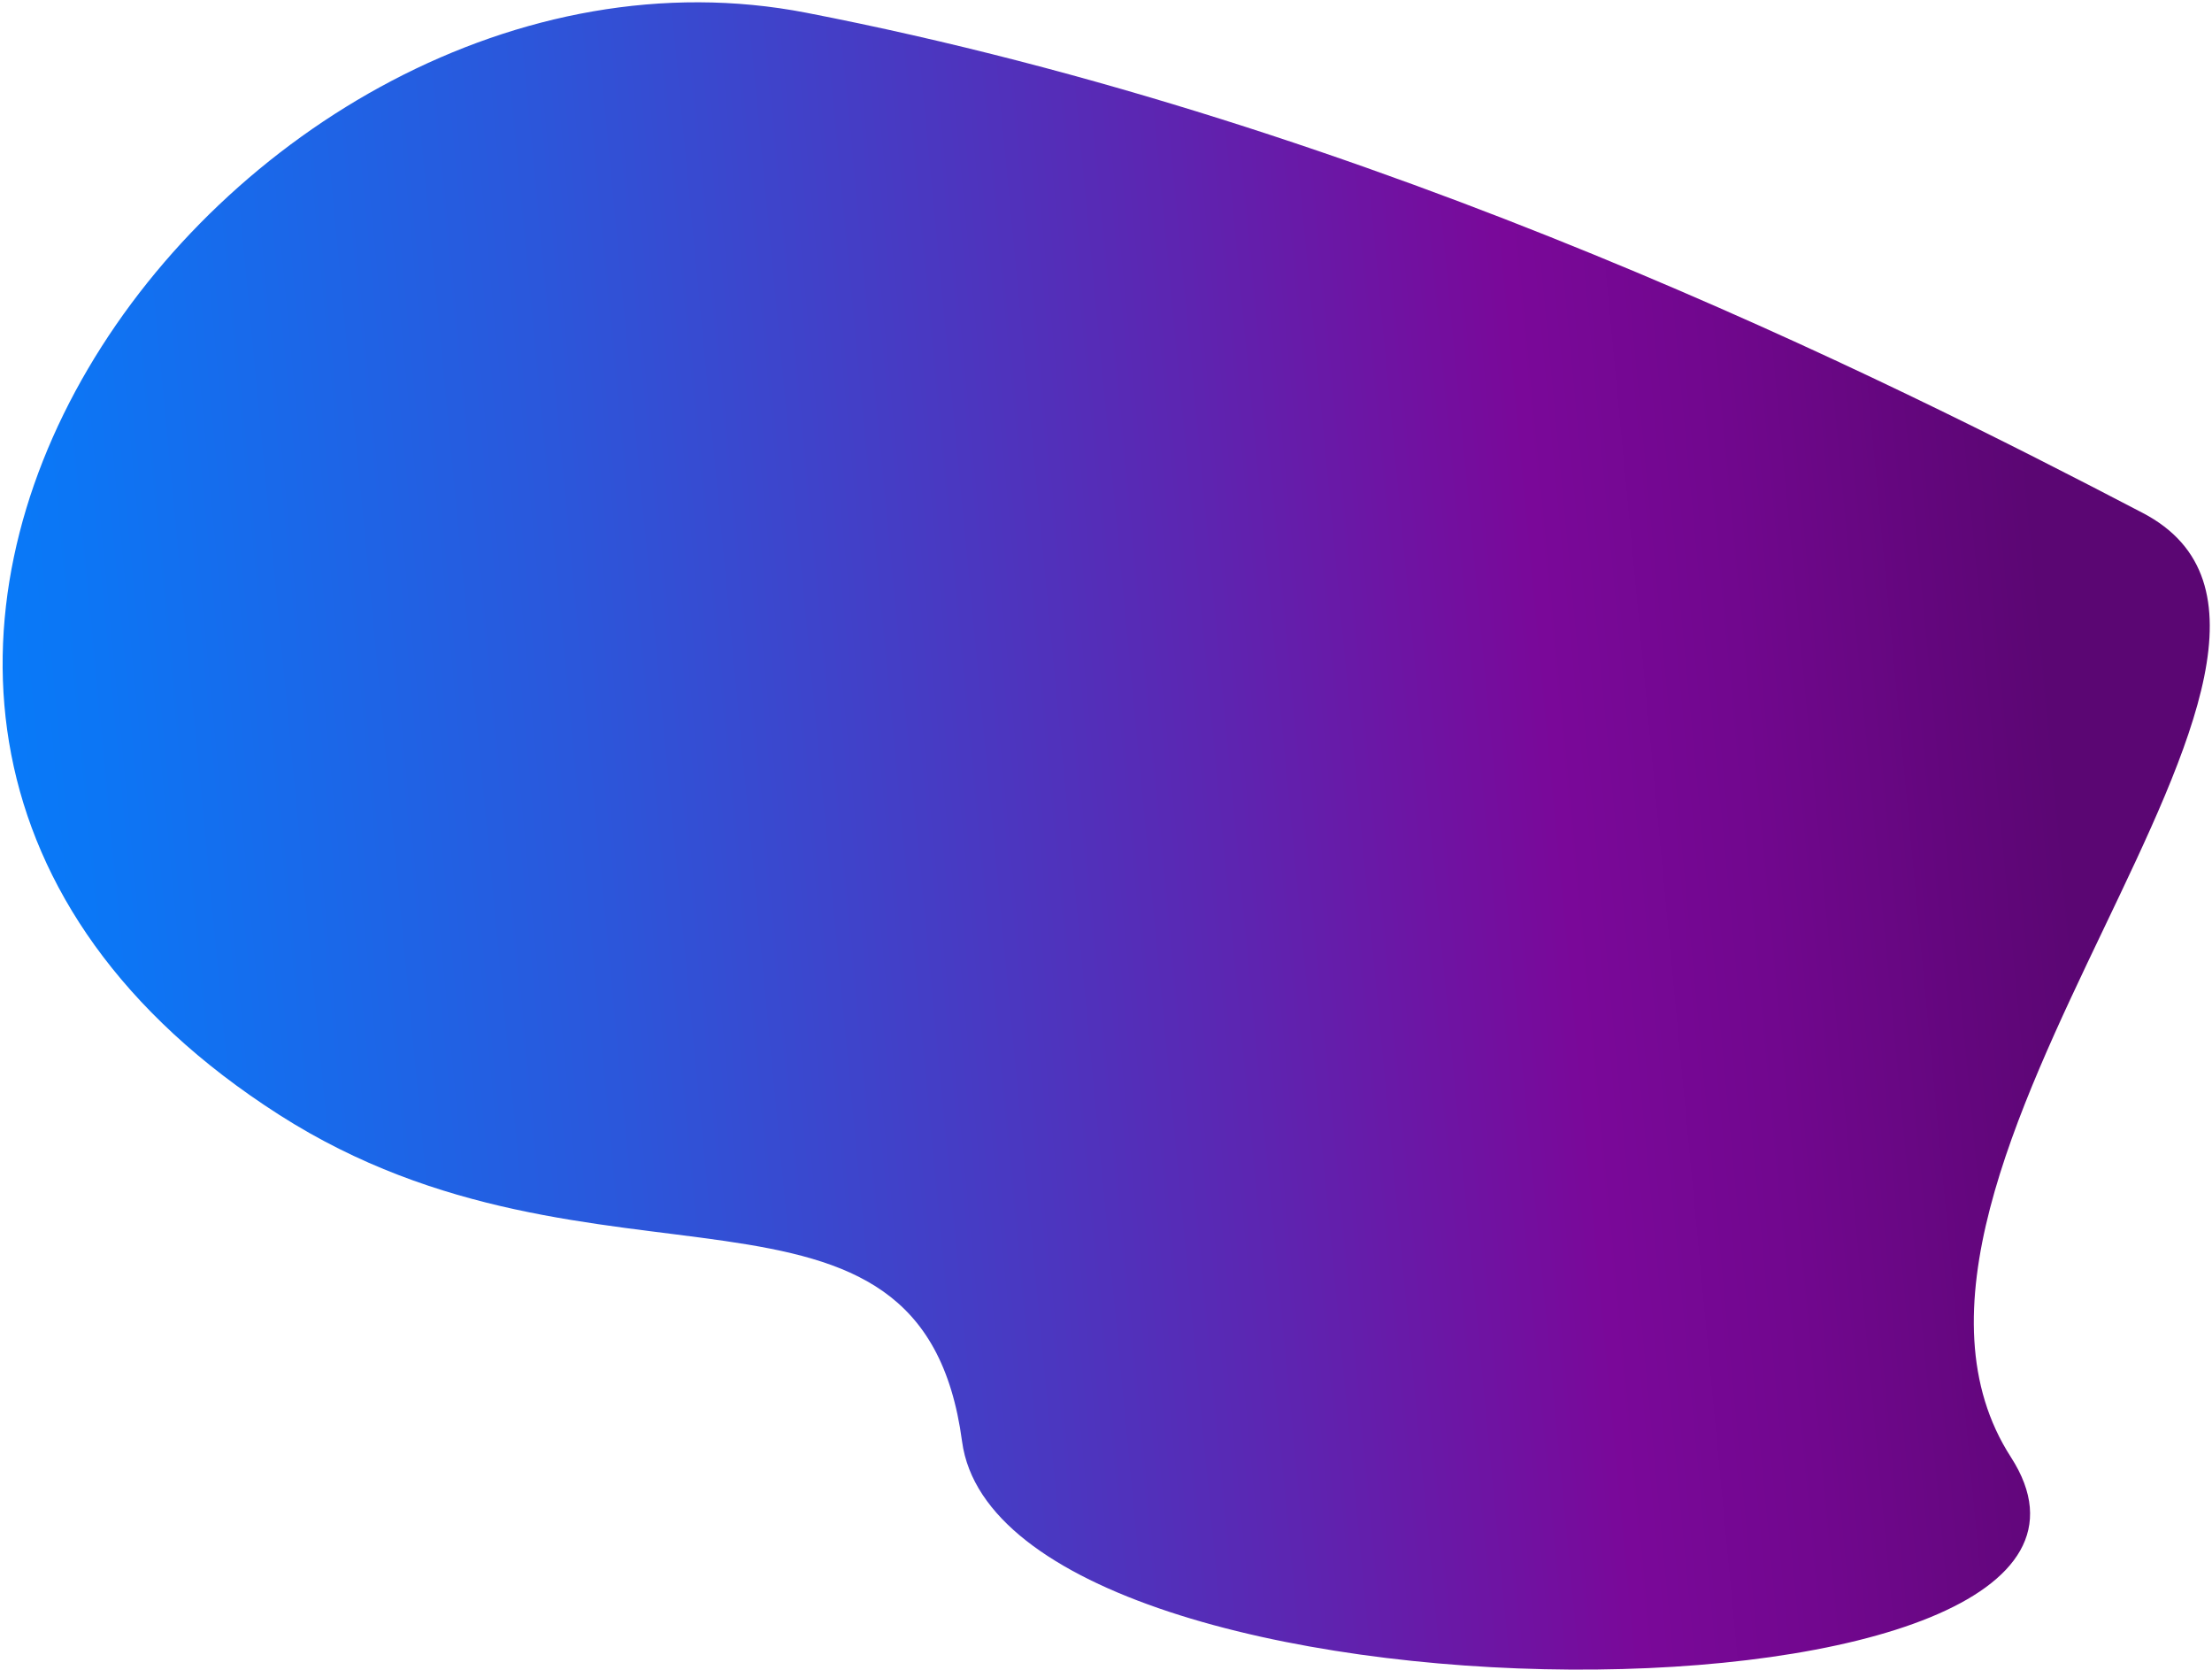
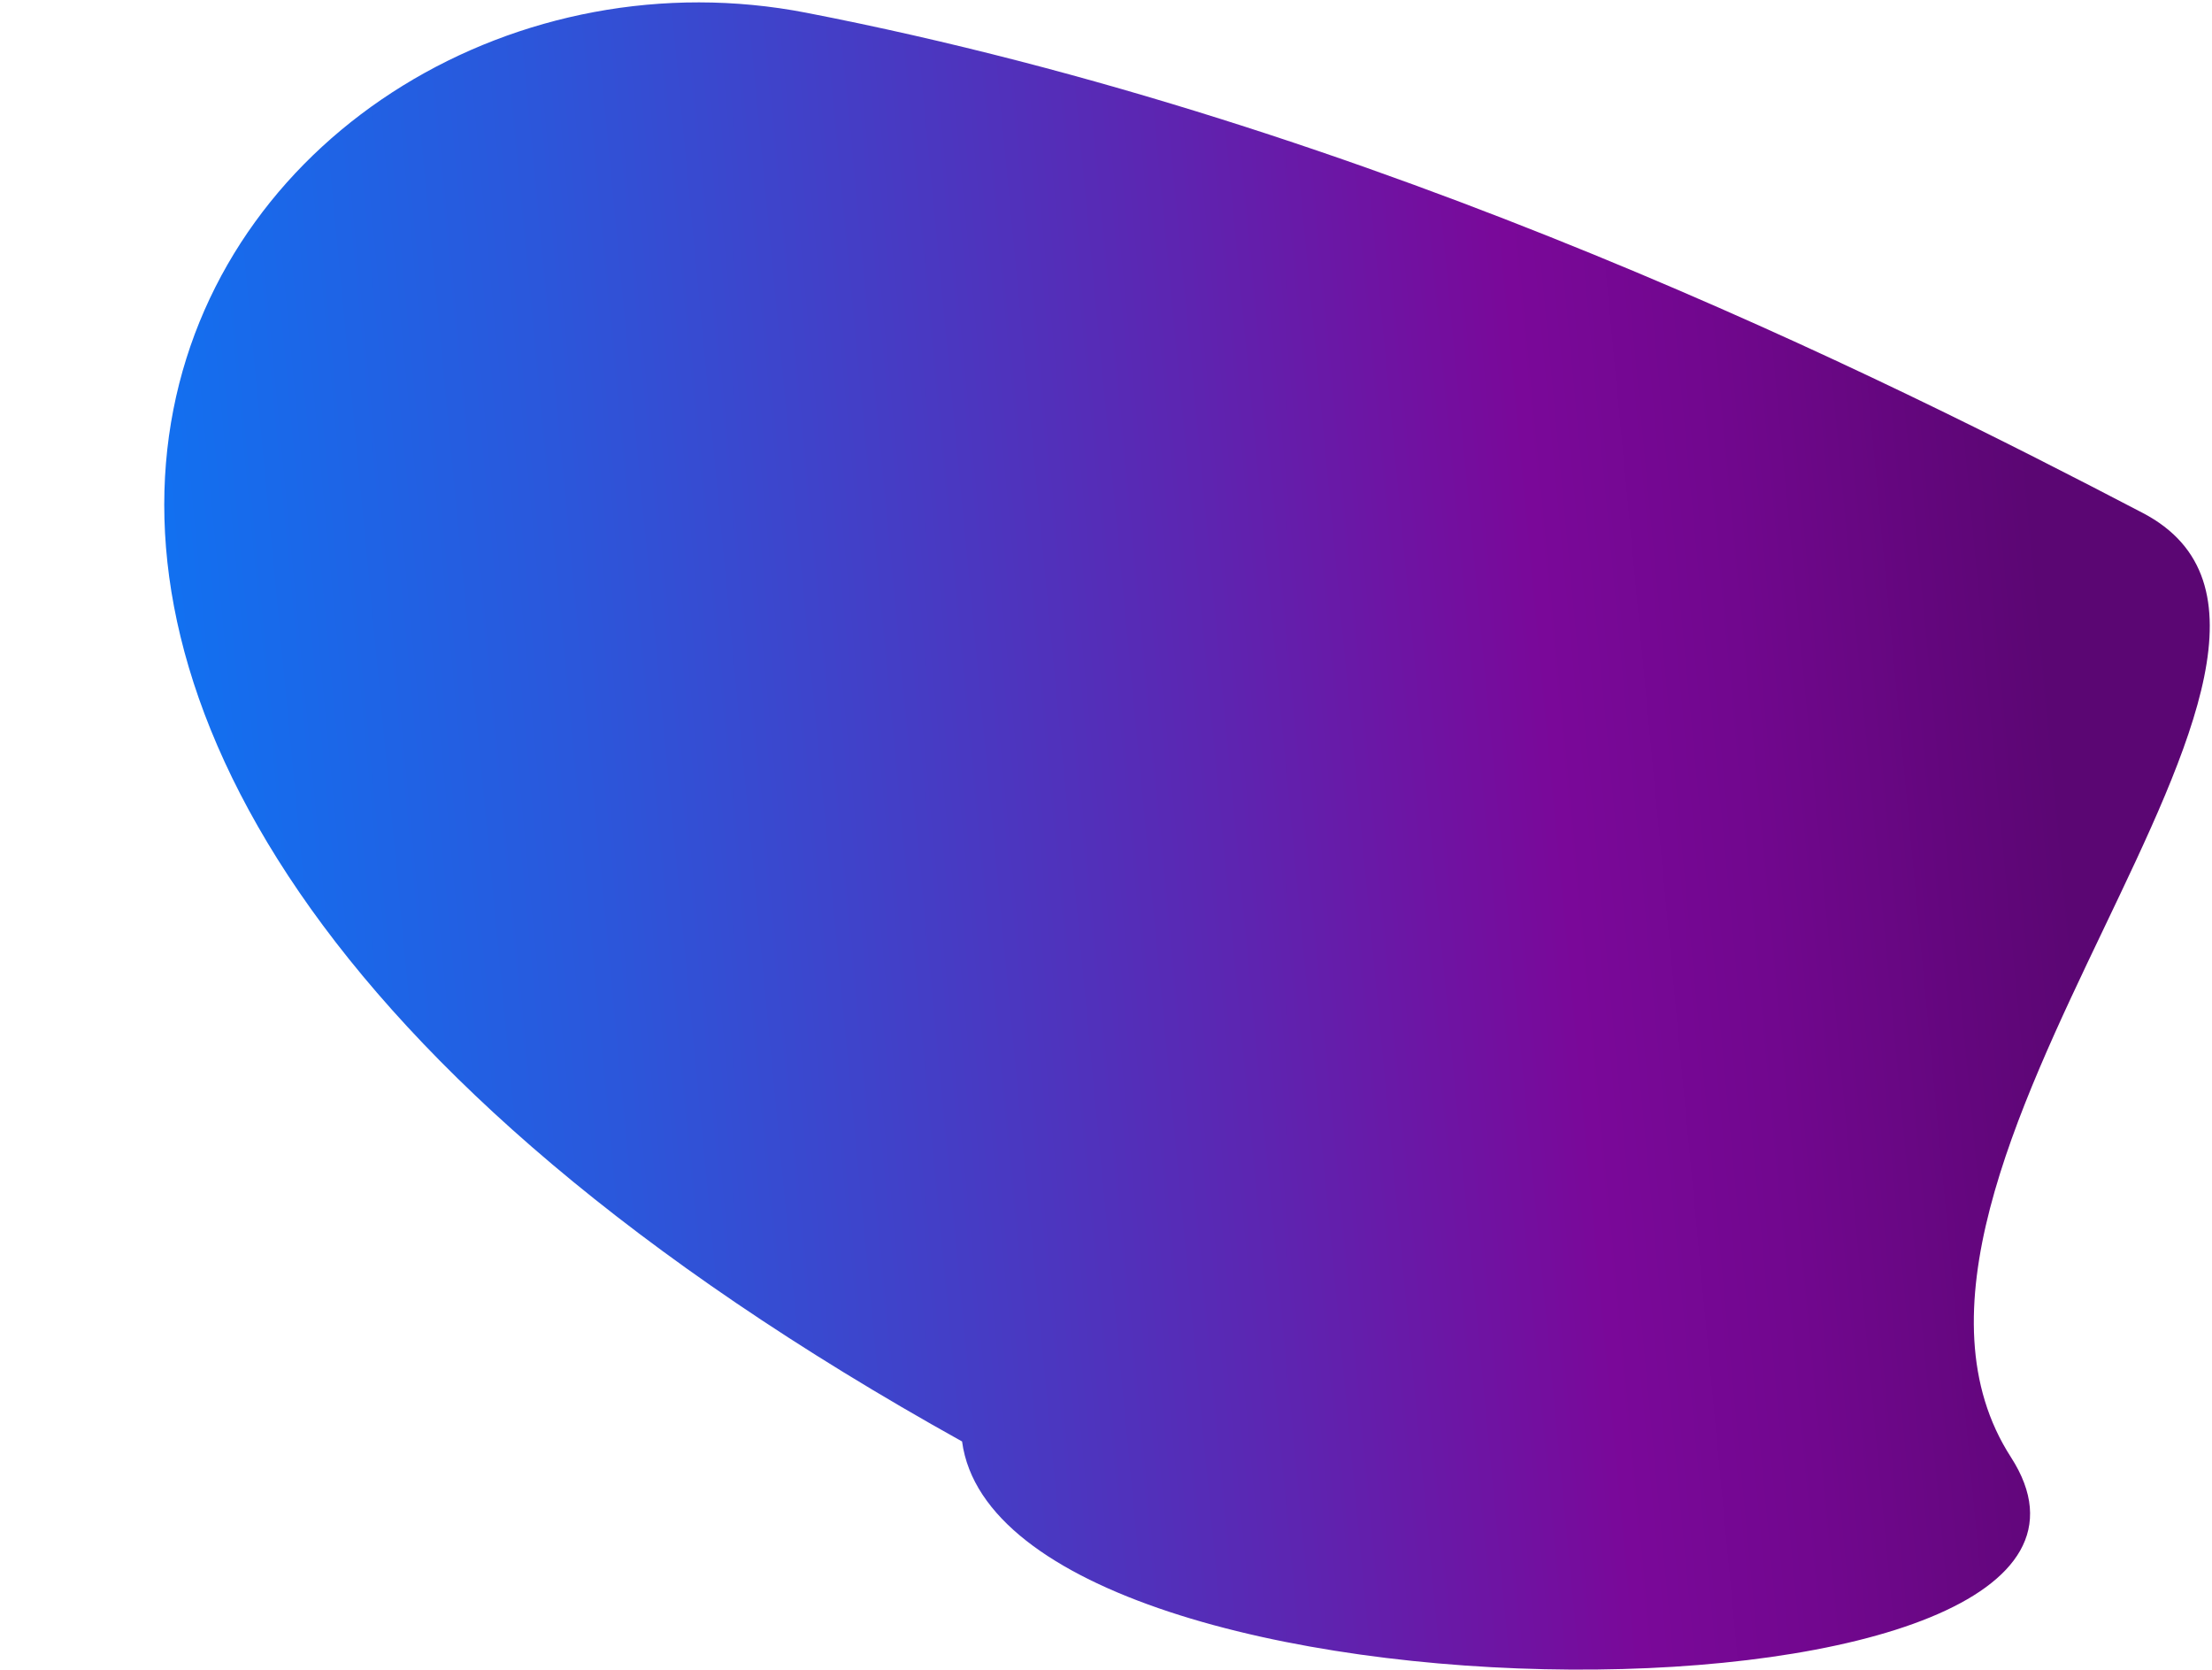
<svg xmlns="http://www.w3.org/2000/svg" width="767" height="579" viewBox="0 0 767 579" fill="none">
-   <path d="M742.967 177.812C831.654 224.113 633.617 406.479 697.267 505.136C760.916 603.794 347.66 604.698 333.594 499.709C319.529 394.721 207.272 457.096 96.861 386.502C-124.935 244.689 80.868 -34.137 279.576 4.419C478.284 42.976 654.28 131.511 742.967 177.812Z" fill="url(#paint0_linear)" />
+   <path d="M742.967 177.812C831.654 224.113 633.617 406.479 697.267 505.136C760.916 603.794 347.66 604.698 333.594 499.709C-124.935 244.689 80.868 -34.137 279.576 4.419C478.284 42.976 654.28 131.511 742.967 177.812Z" fill="url(#paint0_linear)" />
  <defs>
    <linearGradient id="paint0_linear" x1="863.929" y1="90.714" x2="-317.179" y2="202.953" gradientUnits="userSpaceOnUse">
      <stop stop-color="#5B0673" />
      <stop offset="0.075" stop-color="#5B0673" />
      <stop offset="0.14" stop-color="#5B0673" />
      <stop offset="0.23" stop-color="#71078E" />
      <stop offset="0.286" stop-color="#7A0899" />
      <stop offset="0.383" stop-color="#5D25B1" />
      <stop offset="0.569" stop-color="#2B57DB" />
      <stop offset="0.711" stop-color="#0C76F5" />
      <stop offset="0.79" stop-color="#0082FF" />
      <stop offset="0.816" stop-color="#0586FF" />
      <stop offset="0.846" stop-color="#1391FF" />
      <stop offset="0.878" stop-color="#2BA3FF" />
      <stop offset="0.912" stop-color="#4BBCFF" />
      <stop offset="0.94" stop-color="#6CD5FF" />
      <stop offset="1" stop-color="#6CD5FF" />
    </linearGradient>
  </defs>
</svg>